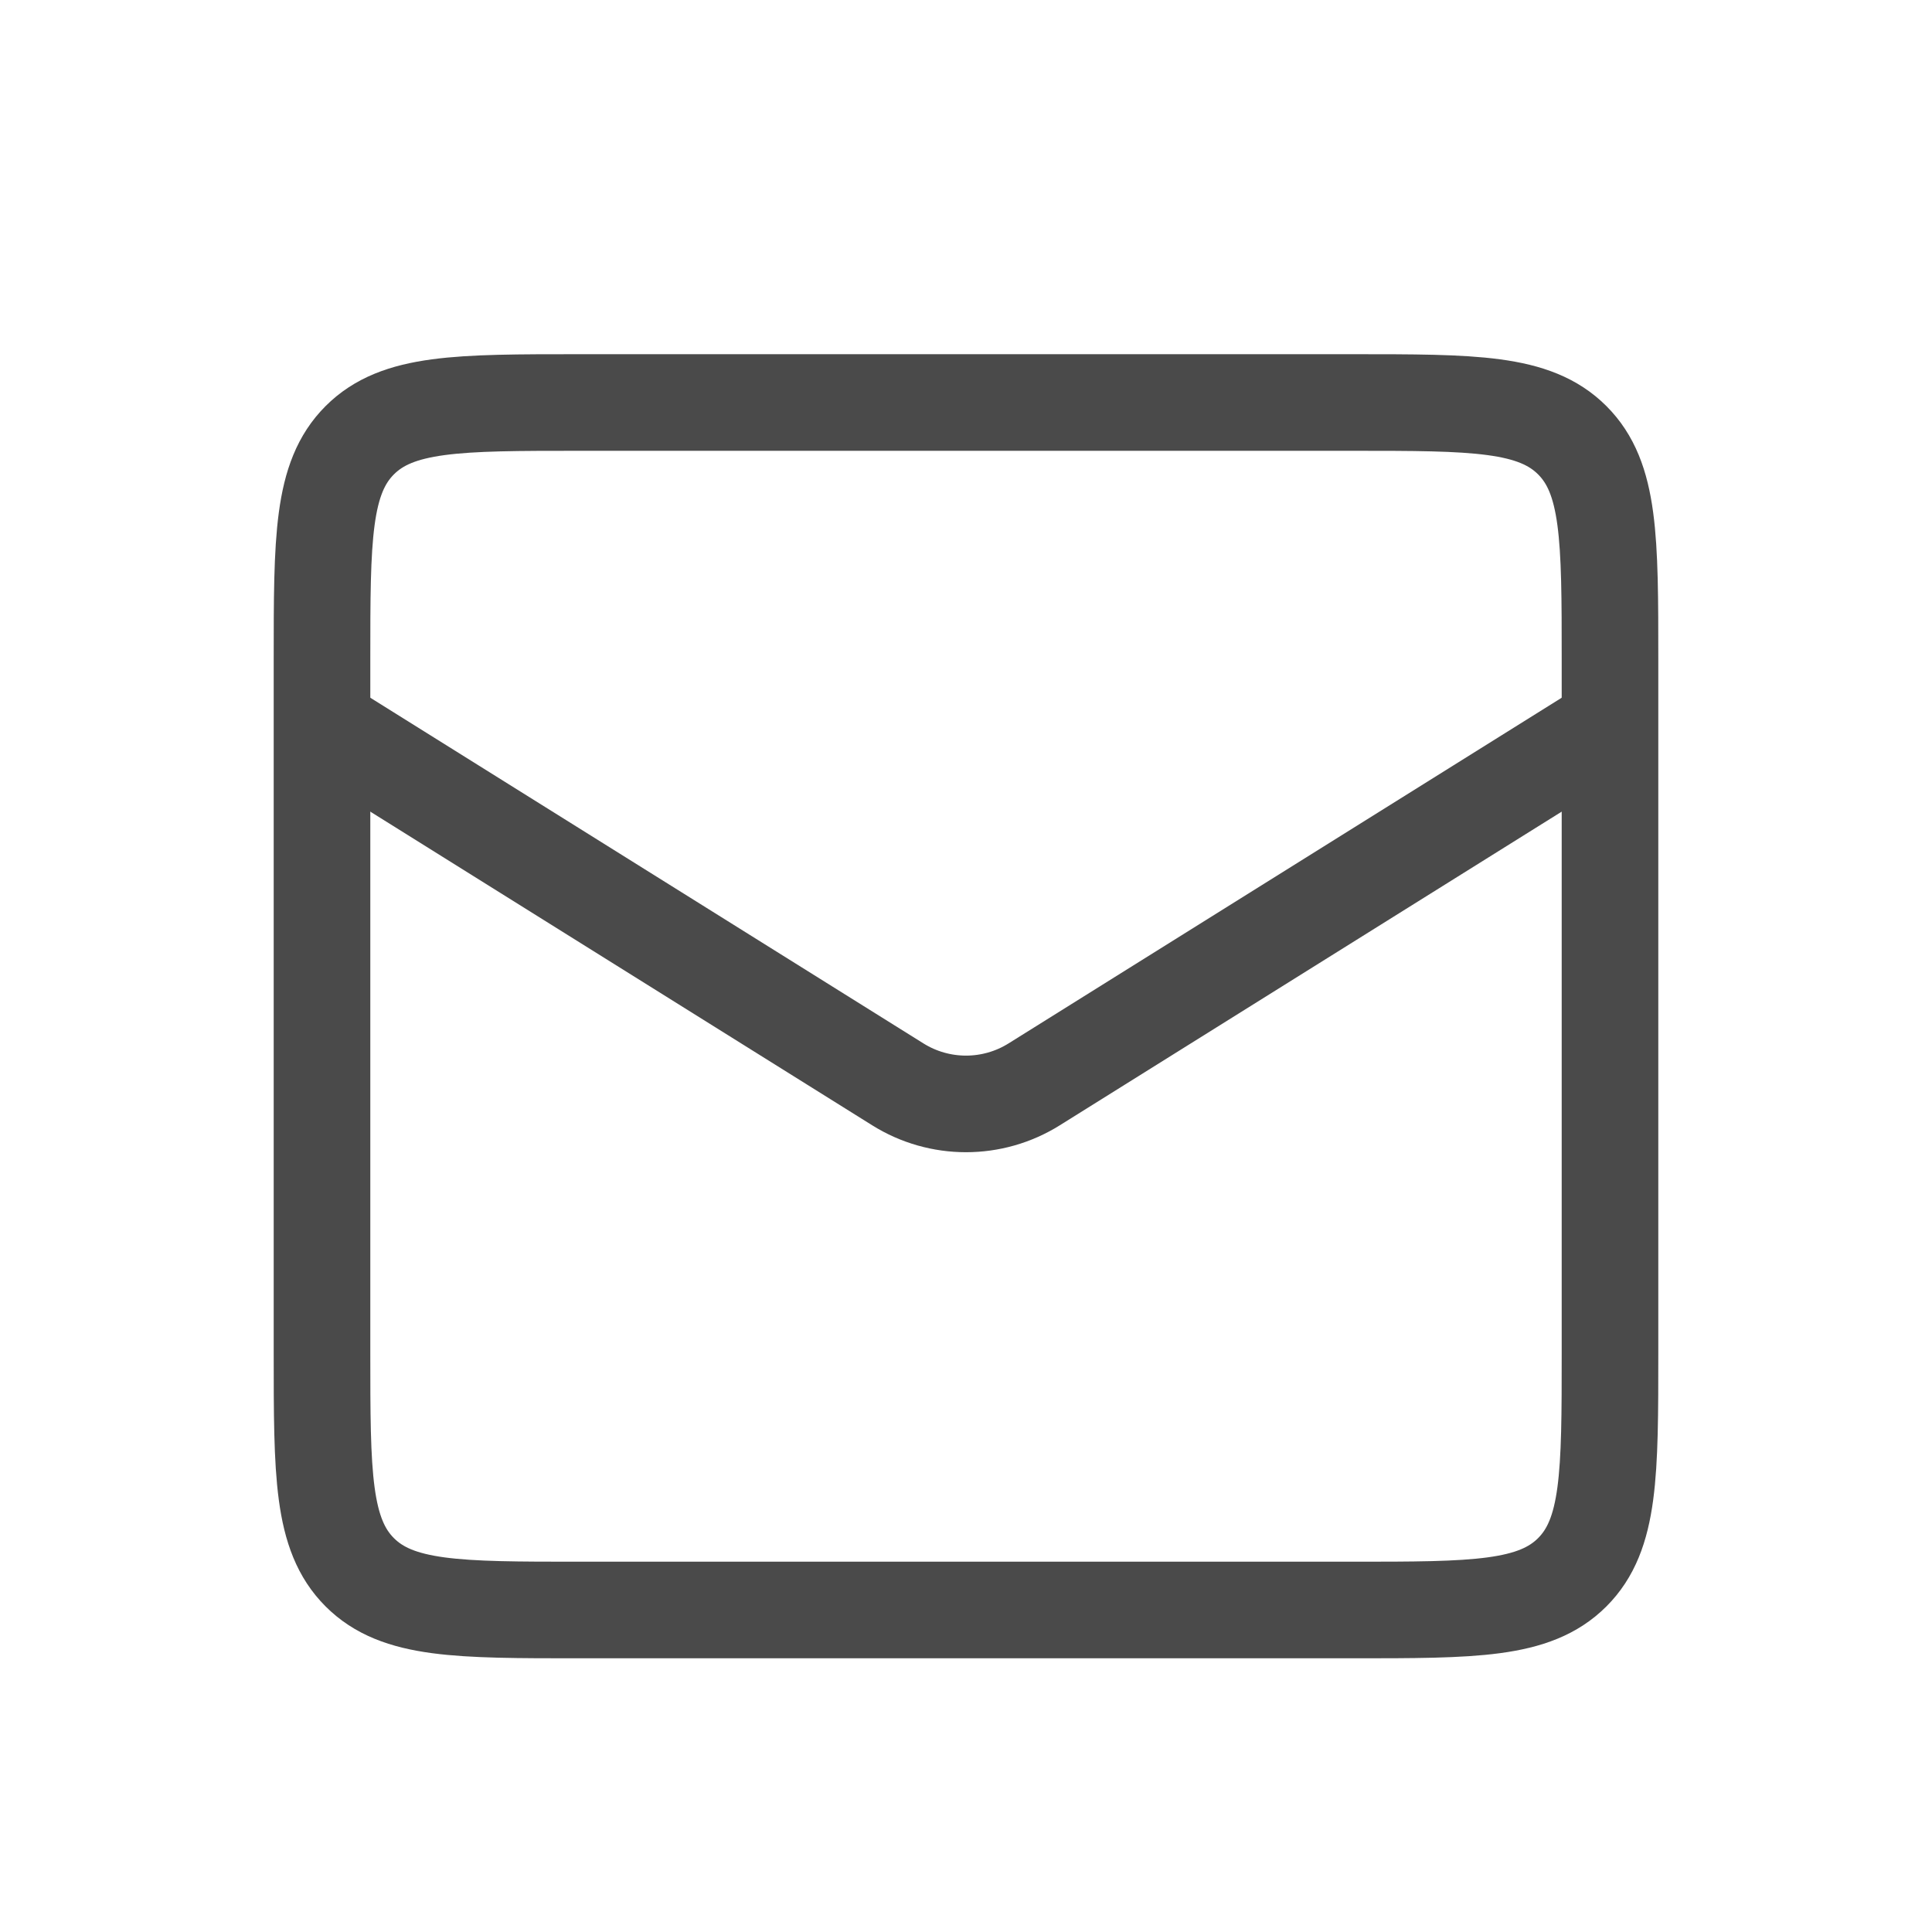
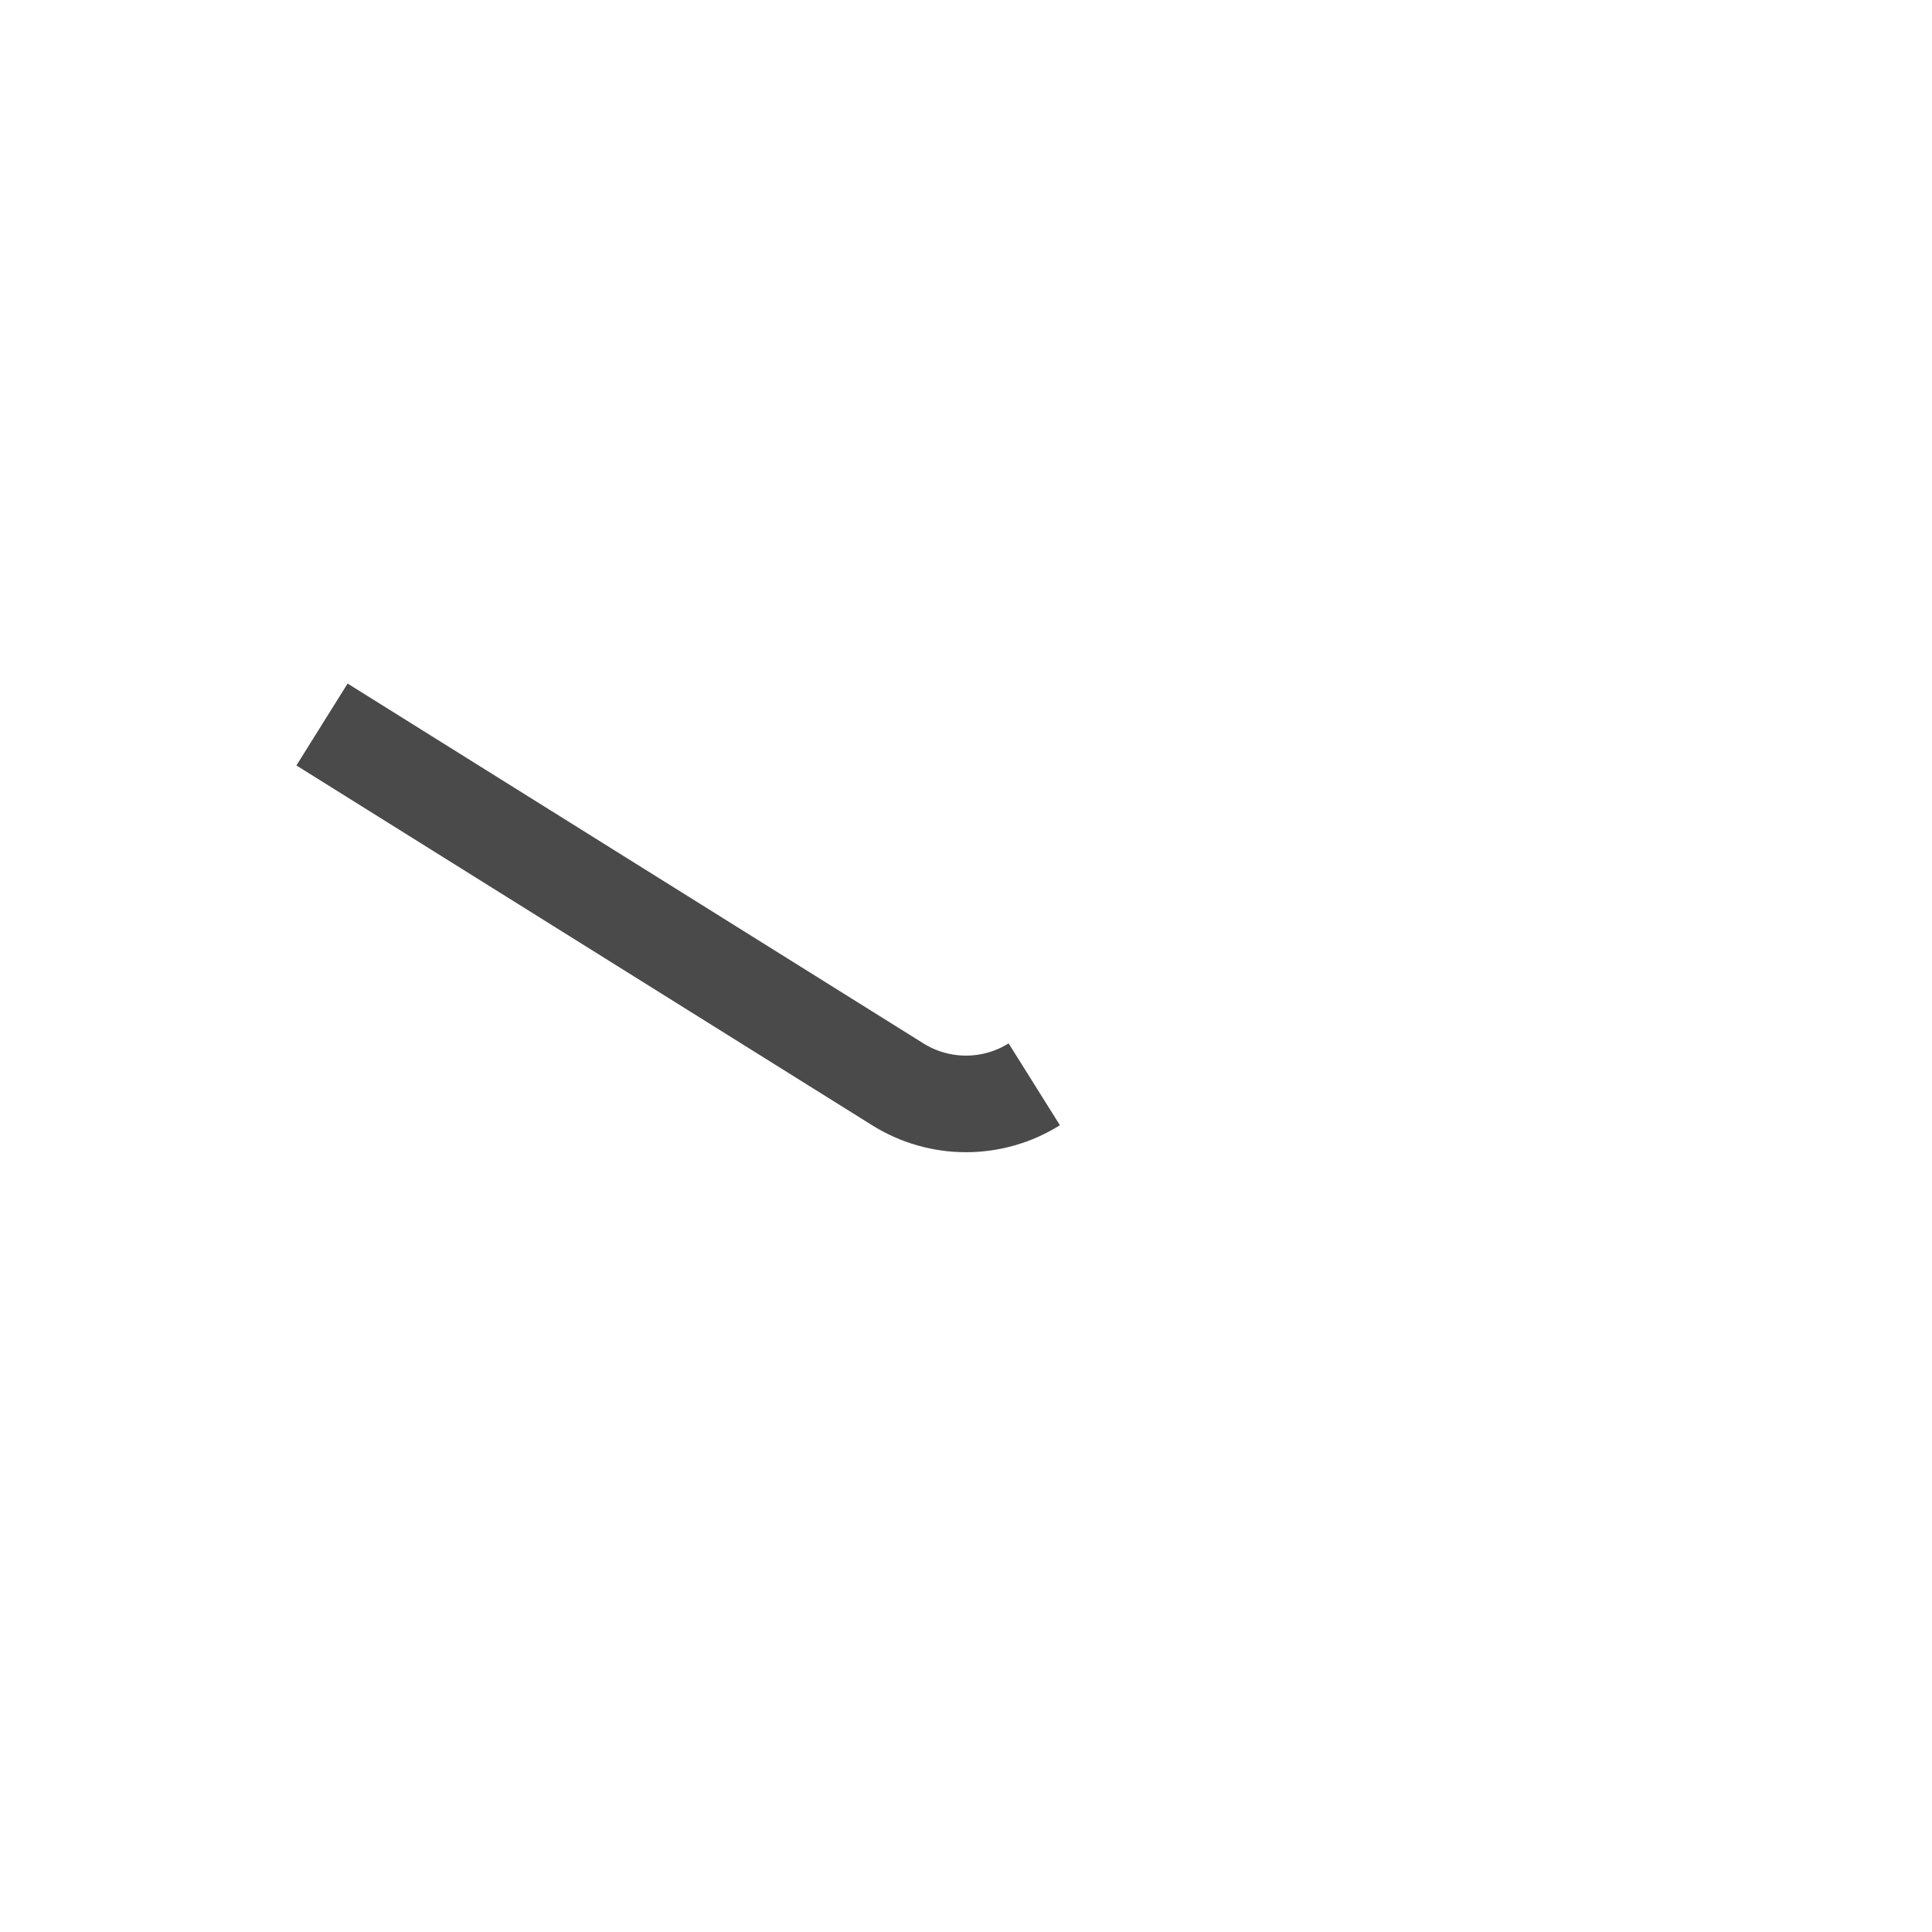
<svg xmlns="http://www.w3.org/2000/svg" width="30" height="30" viewBox="0 0 30 30" fill="none">
-   <path d="M5 10.25C5 8.364 5 7.422 5.586 6.836C6.172 6.25 7.114 6.25 9 6.25H21C22.886 6.25 23.828 6.25 24.414 6.836C25 7.422 25 8.364 25 10.25V21C25 22.886 25 23.828 24.414 24.414C23.828 25 22.886 25 21 25H9C7.114 25 6.172 25 5.586 24.414C5 23.828 5 22.886 5 21V10.25Z" stroke="#4A4A4A" stroke-width="1.5" />
-   <path d="M5 11.25L13.94 16.837C14.588 17.243 15.412 17.243 16.06 16.837L25 11.25" stroke="#4A4A4A" stroke-width="1.5" />
+   <path d="M5 11.25L13.94 16.837C14.588 17.243 15.412 17.243 16.06 16.837" stroke="#4A4A4A" stroke-width="1.5" />
</svg>